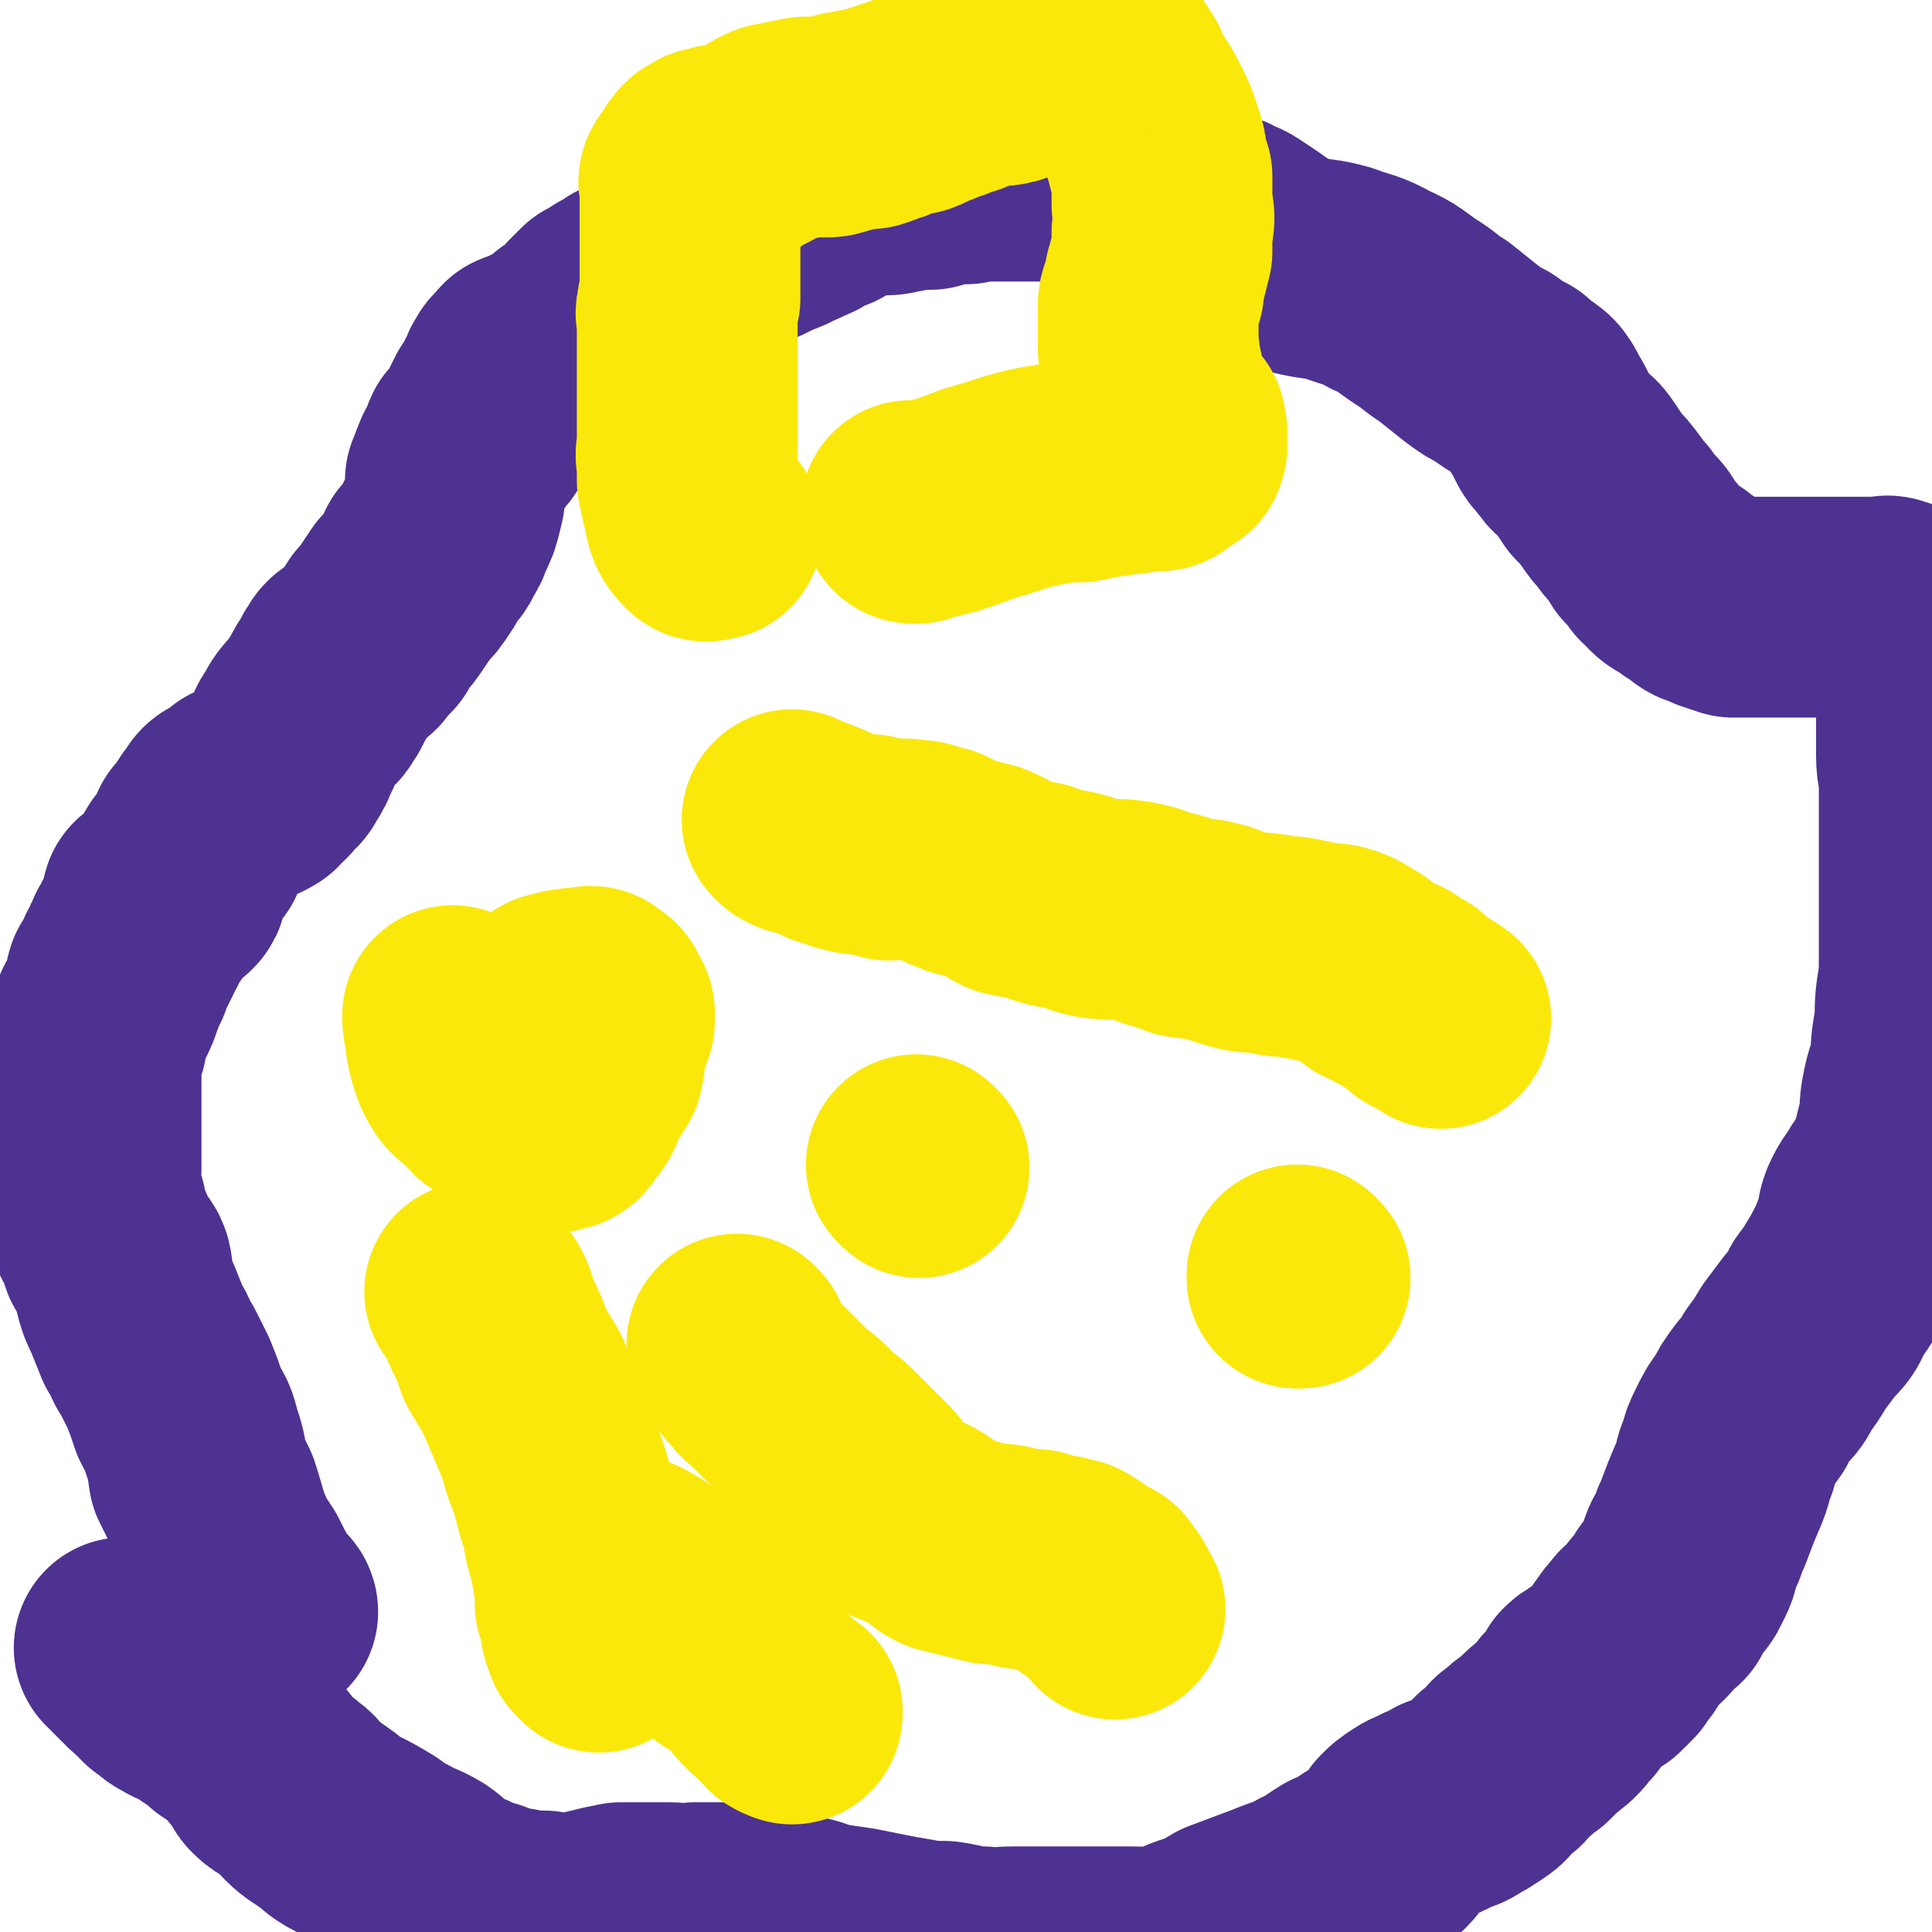
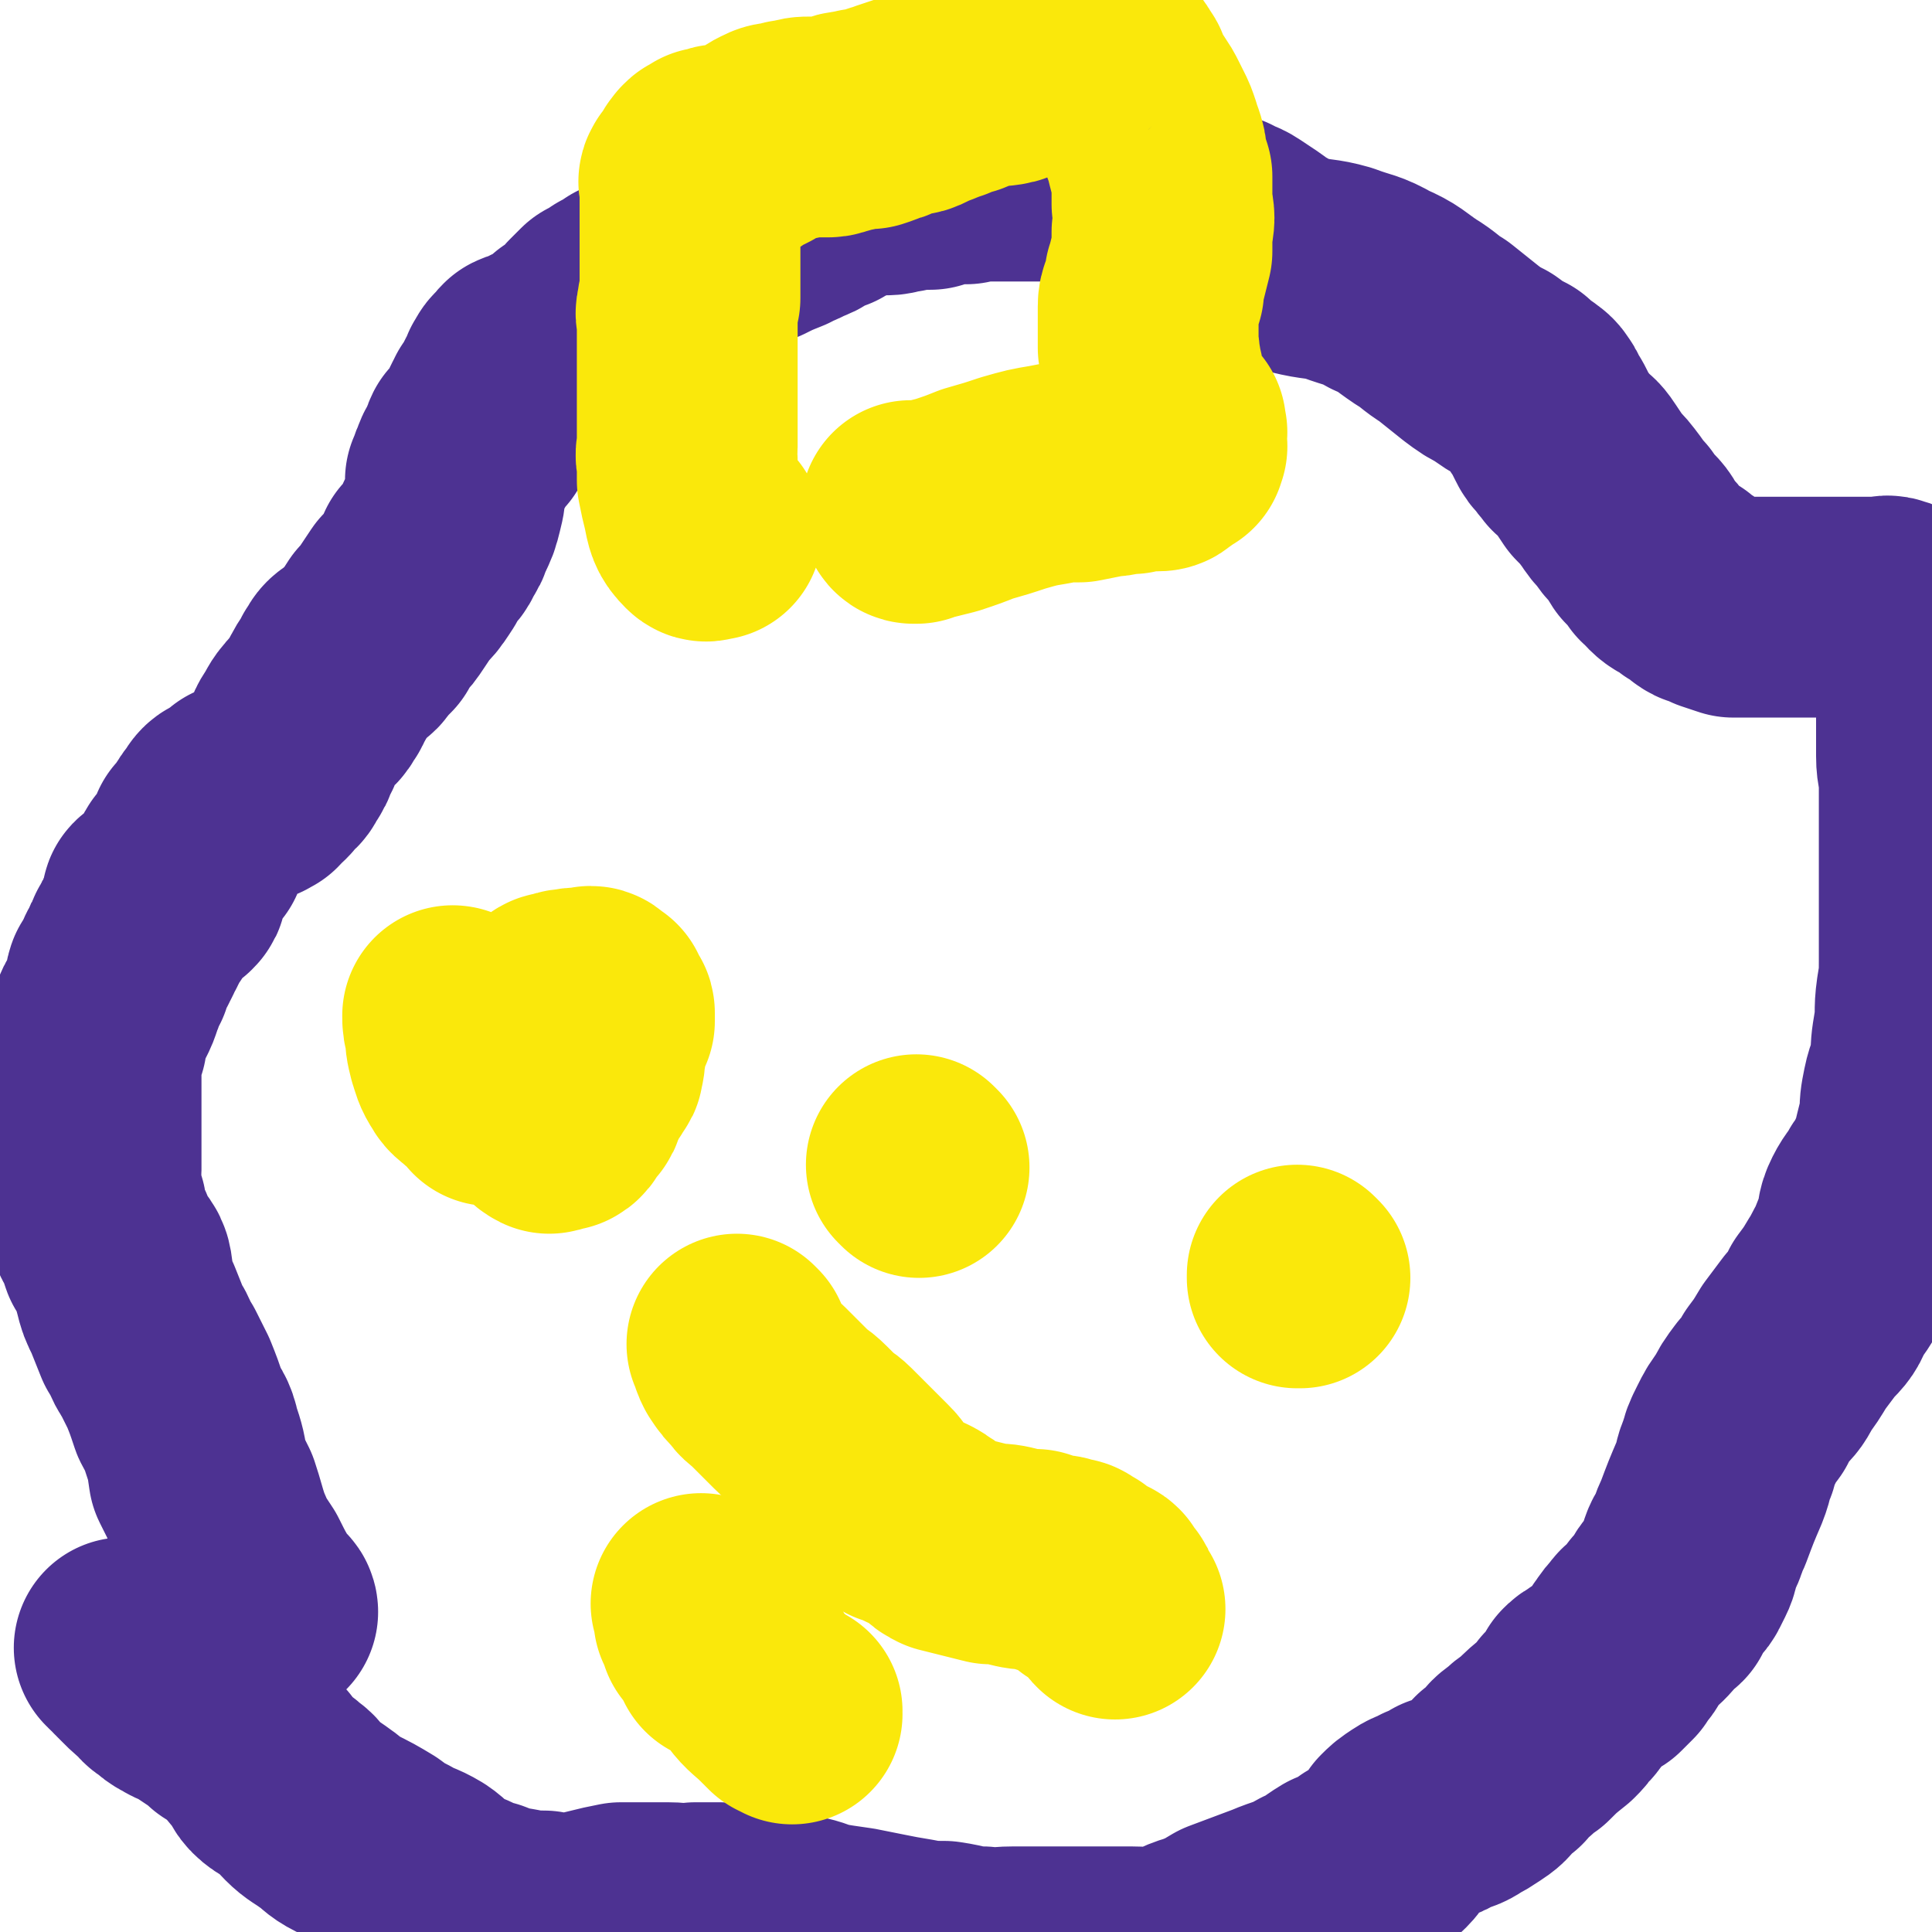
<svg xmlns="http://www.w3.org/2000/svg" viewBox="0 0 700 700" version="1.1">
  <g fill="none" stroke="#4D3292" stroke-width="80" stroke-linecap="round" stroke-linejoin="round">
    <path d="M97,584c0,0 0,-1 -1,-1 0,0 1,0 1,1 0,0 0,0 0,0 0,0 0,0 -1,-1 -1,-2 -2,-2 -3,-4 -3,-5 -3,-5 -6,-11 -4,-6 -4,-6 -7,-13 -2,-6 -2,-7 -4,-13 -2,-4 -2,-4 -4,-8 -1,-7 -1,-7 -3,-13 -1,-5 -2,-5 -4,-9 -2,-6 -2,-6 -4,-11 -2,-4 -2,-4 -4,-8 -3,-4 -2,-5 -5,-9 -2,-5 -2,-5 -4,-10 -2,-4 -2,-4 -3,-8 -1,-3 0,-3 -1,-7 -1,-3 -2,-2 -4,-5 -1,-3 -1,-3 -2,-6 -2,-3 -2,-3 -3,-7 0,-3 0,-3 -1,-5 -1,-3 -1,-3 -2,-6 0,-3 1,-3 1,-6 0,-3 0,-3 0,-6 0,-3 0,-3 0,-5 0,-3 0,-3 0,-6 0,-3 0,-3 0,-5 0,-3 0,-3 0,-5 0,-3 0,-3 0,-5 0,-4 0,-4 0,-8 0,-4 1,-4 2,-7 0,-3 0,-3 1,-6 1,-3 1,-3 3,-6 1,-2 1,-2 2,-5 1,-2 0,-2 1,-5 1,-1 1,-1 2,-2 1,-4 1,-4 3,-7 0,-1 0,-1 1,-2 1,-2 1,-2 1,-3 1,-1 1,-1 1,-1 0,-1 0,-1 1,-2 0,-1 0,-1 1,-2 0,-1 0,-1 1,-2 0,0 0,0 1,-1 0,-1 0,-1 0,-2 0,0 1,0 1,-1 0,-1 0,-1 0,-1 0,-1 0,-1 0,-2 0,0 0,0 0,0 0,-1 0,-1 1,-1 0,0 0,0 1,0 1,-1 1,-1 1,-2 2,0 2,0 3,-1 1,0 1,0 2,0 1,-1 1,-1 1,-2 0,-1 0,-1 0,-3 0,-1 1,-1 1,-2 0,-1 0,-1 0,-1 0,-1 1,-1 1,-2 1,-1 1,0 2,-1 1,-1 1,-1 1,-2 1,-1 1,-1 2,-2 0,-1 0,-1 1,-3 0,-1 0,-1 0,-2 1,-1 1,-1 2,-2 1,-2 1,-2 2,-3 1,-2 1,-2 2,-3 1,-1 1,-2 2,-3 1,-1 1,0 2,-1 2,-2 2,-1 5,-3 0,-1 0,-1 1,-1 2,-1 2,0 4,0 1,0 0,-1 1,-1 1,0 1,0 1,0 1,-1 1,-1 1,-2 1,0 1,0 2,-1 1,-1 1,-1 2,-3 2,-1 2,-1 3,-3 2,-3 2,-3 3,-6 2,-3 1,-3 3,-6 2,-3 2,-4 4,-6 2,-3 3,-2 4,-5 2,-2 1,-2 3,-5 1,-2 1,-2 3,-5 1,-1 1,-1 1,-2 1,-1 1,-2 2,-3 1,-1 2,-1 3,-2 2,-1 2,-1 3,-3 2,-2 2,-2 4,-4 1,-2 1,-2 3,-5 2,-2 2,-2 4,-5 2,-3 2,-3 4,-6 3,-3 3,-3 5,-6 2,-3 2,-3 3,-6 2,-2 3,-2 4,-5 2,-3 2,-3 3,-6 2,-4 2,-4 3,-8 1,-4 1,-4 1,-9 1,-2 1,-3 2,-5 1,-3 1,-2 3,-5 1,-2 0,-2 1,-4 2,-2 2,-1 4,-3 1,-2 1,-2 2,-5 0,-1 0,-1 1,-3 1,-1 1,-1 1,-2 1,-1 1,-1 2,-3 1,-1 1,-1 1,-2 1,-2 1,-2 2,-3 1,-2 0,-2 1,-3 1,-2 1,-2 3,-3 0,-1 0,-1 1,-2 2,-1 2,0 3,-1 2,-1 2,-1 4,-2 1,0 1,0 2,-1 2,0 2,0 3,0 1,-1 2,-1 2,-2 1,0 0,-1 1,-1 0,-1 0,-1 1,-2 2,-1 2,-1 3,-2 3,-2 3,-2 5,-5 2,-2 2,-2 4,-4 2,-1 2,-1 5,-3 2,-1 2,-1 5,-3 2,-1 2,-1 5,-2 2,-2 2,-2 5,-4 2,-1 2,-1 4,-2 3,-2 3,-2 6,-3 3,-2 3,-2 7,-3 5,-2 5,-2 10,-3 5,-2 5,-1 10,-3 4,-2 4,-2 9,-4 3,-2 3,-1 6,-3 3,-1 3,-1 6,-3 2,-1 2,-1 5,-2 3,-2 3,-2 6,-3 4,-2 4,-2 8,-3 4,0 4,0 7,0 3,0 3,-1 6,-1 2,-1 2,-1 4,-1 3,0 3,0 6,0 3,-1 3,-1 6,-2 4,0 4,0 7,0 3,-1 3,-1 6,-1 3,0 3,0 6,0 3,0 3,0 6,0 2,0 2,0 5,0 2,0 2,0 5,0 2,0 2,0 5,0 3,0 3,0 5,1 3,1 3,1 6,2 2,0 2,0 4,1 2,1 2,1 5,2 1,0 1,0 3,1 1,0 1,0 3,1 1,0 2,0 3,1 2,1 2,1 4,2 2,1 2,2 5,3 3,1 3,0 6,1 3,1 4,1 7,2 4,1 4,1 9,2 3,2 3,1 6,3 3,2 3,2 6,4 3,2 3,3 6,4 4,3 5,3 9,4 8,2 8,1 15,3 8,3 8,2 15,6 7,3 7,4 13,8 5,3 5,4 10,7 5,4 5,4 10,8 4,3 4,3 8,5 4,3 4,3 8,5 2,2 2,2 5,4 1,1 2,1 3,3 1,1 1,2 2,4 1,1 1,1 2,3 1,2 1,2 2,4 1,2 1,2 3,4 1,2 2,2 3,4 3,2 3,2 5,5 2,3 2,3 4,6 3,3 3,3 6,7 2,3 2,3 4,5 2,3 2,3 4,5 3,3 2,3 4,6 3,3 3,3 5,6 2,1 2,2 3,3 2,2 3,2 5,3 2,2 2,2 4,3 2,1 2,2 4,3 3,1 3,1 5,2 3,1 3,1 6,2 4,0 4,0 7,0 4,0 4,0 7,0 9,0 9,0 18,0 5,0 5,0 9,0 6,0 6,0 12,0 2,0 3,-1 4,0 2,0 2,1 4,2 2,1 2,1 3,2 1,3 1,3 2,6 1,3 2,3 3,6 1,3 0,3 1,6 0,3 0,3 0,5 0,5 0,5 0,9 0,4 0,4 0,9 0,5 0,5 0,9 0,5 1,5 1,9 0,5 0,5 0,11 0,6 0,6 0,12 0,8 0,8 0,16 0,6 0,6 0,12 0,7 0,7 0,14 0,6 0,6 -1,12 -1,7 0,7 -1,13 -1,6 -1,6 -1,12 -1,5 -2,5 -3,10 -1,5 -1,5 -1,10 -1,4 -1,4 -2,8 -1,4 -1,5 -3,9 -1,4 -2,4 -4,7 -2,4 -3,4 -5,8 -2,4 -1,4 -2,8 -2,5 -2,5 -4,10 -2,3 -2,4 -4,7 -3,5 -3,5 -6,9 -2,5 -2,5 -6,9 -3,4 -3,4 -6,8 -3,5 -3,5 -6,9 -2,4 -2,4 -5,7 -3,4 -3,4 -5,8 -3,4 -3,4 -5,8 -2,4 -2,4 -3,8 -2,4 -1,4 -3,9 -3,7 -3,7 -6,15 -1,2 -1,2 -2,5 -1,3 -2,3 -3,6 0,2 0,3 -1,5 -1,2 -1,2 -2,4 -1,2 -2,1 -3,3 -1,1 -1,1 -2,3 -1,1 0,1 -1,3 -1,1 -2,1 -3,2 -2,3 -2,3 -4,5 -2,2 -2,1 -3,3 -2,2 -2,2 -4,5 -1,1 0,1 -2,3 -1,1 -1,1 -2,3 -2,2 -2,2 -4,4 -3,2 -3,1 -5,3 -2,1 -2,1 -3,2 -1,2 -1,2 -3,5 -1,1 -1,2 -3,3 -1,2 -1,2 -3,4 -5,4 -5,4 -9,8 -3,2 -3,2 -5,4 -3,2 -3,2 -5,5 -2,1 -2,2 -4,3 -2,3 -2,3 -5,5 -3,2 -3,2 -5,3 -3,2 -3,2 -7,3 -3,2 -3,2 -6,3 -3,2 -3,1 -6,3 -3,2 -3,2 -5,4 -2,3 -2,4 -4,6 -4,4 -4,3 -9,6 -4,3 -4,3 -9,5 -5,3 -5,4 -10,6 -7,4 -7,3 -14,6 -8,3 -8,3 -16,6 -5,3 -5,3 -10,5 -7,2 -6,3 -13,5 -6,1 -6,0 -12,0 -7,0 -7,0 -15,0 -7,0 -7,0 -14,0 -7,0 -7,0 -14,0 -6,0 -6,1 -11,0 -7,0 -7,-1 -14,-2 -6,0 -6,0 -11,-1 -6,-1 -6,-1 -11,-2 -5,-1 -5,-1 -10,-2 -7,-1 -7,-1 -13,-2 -5,-2 -5,-2 -11,-3 -4,-1 -5,0 -10,-1 -3,-1 -3,-1 -7,-2 -4,0 -4,-1 -8,-1 -4,0 -4,0 -9,0 -5,1 -5,0 -10,0 -5,0 -5,0 -9,0 -4,0 -4,0 -8,0 -5,1 -5,1 -9,2 -4,1 -4,1 -9,2 -5,0 -5,0 -10,-1 -5,0 -5,0 -10,-1 -6,-1 -6,-1 -11,-3 -4,-1 -4,-1 -8,-3 -4,-1 -4,-2 -8,-4 -3,-2 -3,-3 -6,-5 -5,-3 -5,-2 -10,-5 -4,-2 -4,-2 -8,-5 -5,-3 -5,-3 -11,-6 -4,-2 -4,-3 -7,-5 -4,-3 -5,-3 -8,-6 -3,-3 -2,-3 -5,-5 -3,-3 -4,-2 -7,-5 -2,-2 -1,-3 -3,-5 -4,-4 -4,-5 -8,-9 -2,-2 -3,-2 -6,-4 -2,-2 -2,-2 -5,-4 -3,-2 -3,-2 -6,-4 -3,-2 -3,-1 -6,-3 -2,-1 -2,-1 -4,-3 -2,-1 -2,-1 -3,-3 -3,-2 -3,-2 -6,-5 -1,-1 -1,-1 -2,-2 0,-1 0,-1 -1,-1 -1,-1 -1,-1 -1,-2 -1,0 -1,0 -1,0 0,0 0,0 0,0 0,0 0,-1 -1,-1 " />
  </g>
  <g fill="none" stroke="#FAE80B" stroke-width="80" stroke-linecap="round" stroke-linejoin="round">
    <path d="M258,192c0,0 -1,-1 -1,-1 0,0 0,1 1,1 0,0 0,0 0,0 0,0 -1,-1 -1,-1 0,0 0,1 1,1 0,0 0,0 0,0 -2,0 -2,1 -3,0 -3,-3 -3,-4 -4,-9 -1,-4 -1,-4 -2,-9 0,-3 0,-3 0,-7 -1,-3 0,-3 0,-5 0,-4 0,-4 0,-7 0,-2 0,-2 0,-4 0,-3 0,-3 0,-5 0,-2 0,-2 0,-5 0,-2 0,-2 0,-5 0,-2 0,-2 0,-5 0,-2 0,-2 0,-4 0,-3 0,-3 0,-5 0,-3 0,-3 0,-6 0,-2 -1,-2 0,-4 0,-2 0,-2 1,-4 0,-2 0,-2 0,-3 0,-2 0,-2 0,-3 0,-1 0,-1 0,-2 0,-1 0,-1 0,-2 0,-1 0,-1 0,-2 0,-1 0,-1 0,-2 0,-1 0,-1 0,-3 0,0 0,0 0,-1 0,-2 0,-2 0,-3 0,-2 0,-2 0,-3 0,-2 0,-2 0,-3 0,-1 0,-1 0,-3 0,-1 0,-1 0,-2 0,-1 0,-1 0,-1 0,-2 0,-2 0,-4 0,0 0,0 0,-1 0,-1 0,-1 0,-2 0,0 0,0 0,-1 0,-1 -1,-1 0,-2 0,-1 1,0 2,-1 0,-1 -1,-1 0,-2 0,0 0,0 1,-1 0,-1 0,-1 1,-1 0,-1 0,-1 0,-1 1,-1 1,-1 2,-1 0,0 0,0 1,-1 0,0 0,0 1,0 0,0 1,0 1,0 1,0 1,-1 2,-1 0,0 0,0 0,0 0,0 0,0 0,0 2,0 2,0 3,0 1,0 1,0 2,0 1,0 1,0 2,0 1,-1 1,-1 3,-2 2,-1 2,-1 4,-2 2,-2 2,-2 4,-3 2,-1 2,-1 5,-1 2,-1 2,-1 4,-1 3,-1 3,-1 6,-1 3,0 3,0 6,0 2,0 2,-1 4,-1 2,-1 2,-1 4,-1 2,-1 2,0 4,-1 2,0 2,0 3,0 3,-1 3,-1 5,-2 1,0 1,0 3,-1 3,-1 3,-1 6,-2 2,0 2,0 4,-1 2,-1 2,-1 3,-2 2,0 2,0 4,-1 1,-1 1,-1 3,-1 2,-1 2,-1 4,-2 2,0 2,0 4,-1 3,-1 3,-1 5,-2 4,-1 5,0 9,-1 1,-1 1,-1 2,-2 2,-1 2,-1 5,-2 1,0 1,0 3,-1 2,-1 2,0 5,-1 1,-1 1,-1 2,-2 1,0 1,0 3,0 1,0 1,0 2,0 2,-1 2,-2 3,-2 2,-1 2,0 3,0 1,0 1,0 2,0 1,0 1,0 2,0 1,0 0,1 1,2 1,0 1,1 2,1 0,0 0,0 1,1 1,1 2,1 2,2 1,1 1,1 2,3 1,1 1,1 1,3 1,1 1,1 2,3 1,2 1,2 2,3 2,3 2,3 3,5 1,2 1,2 2,4 1,2 1,2 2,5 0,2 0,2 1,3 1,3 1,3 1,5 1,4 1,4 2,7 0,5 0,5 0,10 1,5 1,5 0,10 0,3 0,4 0,7 -1,4 -1,4 -2,8 -1,3 -1,3 -1,6 -1,3 -2,3 -2,6 0,4 0,4 0,7 0,4 0,4 0,8 1,3 0,3 1,6 0,3 1,3 1,6 1,3 1,3 2,6 0,2 0,2 1,3 1,2 1,2 2,3 0,2 0,2 1,3 1,0 1,0 2,1 0,1 0,1 0,2 1,1 0,1 0,2 0,1 0,1 0,1 0,1 0,1 0,2 0,0 1,1 0,1 0,1 0,1 0,1 -1,0 -1,1 -2,1 -1,1 -1,0 -1,1 -1,0 -1,0 -2,0 0,0 0,0 0,0 0,0 0,0 0,0 0,1 1,1 0,1 0,1 -1,1 -2,1 -1,0 -1,0 -3,0 -3,0 -3,0 -6,1 -5,0 -5,1 -9,1 -5,1 -5,1 -10,2 -6,0 -6,0 -11,1 -6,1 -6,1 -13,3 -6,2 -6,2 -13,4 -5,2 -5,2 -11,4 -4,1 -4,1 -8,2 -1,0 -1,0 -3,1 -1,0 -1,0 -1,0 0,0 0,0 0,0 0,0 0,0 0,0 0,0 -1,-1 -1,-1 0,0 0,1 1,1 0,0 0,0 0,0 " />
    <path d="M333,423c0,0 -1,-1 -1,-1 0,0 0,0 1,1 0,0 0,0 0,0 0,0 -1,-1 -1,-1 0,0 0,0 1,1 0,0 0,0 0,0 0,0 -1,-1 -1,-1 " />
-     <path d="M471,463c0,0 -1,-1 -1,-1 0,0 0,0 0,1 0,0 0,0 0,0 " />
-     <path d="M471,463c0,0 -1,-1 -1,-1 0,0 0,0 0,1 0,0 0,0 0,0 " />
    <path d="M471,463c0,0 -1,-1 -1,-1 0,0 0,0 0,1 " />
    <path d="M268,488c0,0 -1,-1 -1,-1 0,0 0,0 1,1 0,0 0,0 0,0 0,0 -1,-1 -1,-1 0,0 0,0 1,1 0,0 0,0 0,0 0,0 -1,-1 -1,-1 0,0 0,0 1,1 0,2 0,2 1,4 2,3 2,3 5,6 1,2 2,2 4,4 2,2 2,2 4,4 3,3 3,3 5,5 3,3 3,2 6,5 2,2 2,2 4,4 2,2 3,2 5,4 2,2 2,2 4,4 3,3 3,3 5,5 2,2 2,2 4,4 2,2 2,2 3,5 1,2 1,2 3,4 1,1 2,1 4,3 1,0 1,0 2,0 2,1 2,1 3,2 2,1 2,1 3,1 2,1 2,1 3,2 2,1 2,1 3,2 2,2 2,2 4,3 4,1 4,1 8,2 4,1 4,1 8,2 4,0 4,0 8,1 4,1 4,1 8,1 3,1 3,1 6,2 3,0 3,0 5,1 2,0 2,0 3,1 1,1 1,1 2,1 1,1 1,1 2,2 0,0 0,0 0,1 1,0 1,0 1,1 1,0 1,-1 2,0 1,0 1,0 1,1 1,0 1,-1 2,0 0,0 0,1 0,2 1,0 1,0 2,1 1,1 1,1 1,2 1,2 1,2 2,3 " />
    <path d="M165,369c0,0 -1,-1 -1,-1 0,0 1,0 1,1 0,0 0,0 0,0 0,0 -1,-1 -1,-1 0,0 1,0 1,1 0,0 0,0 0,0 0,0 -1,-1 -1,-1 0,2 0,3 1,5 0,4 0,4 1,8 1,3 1,4 3,7 1,2 2,2 4,4 1,1 2,1 4,2 2,2 2,1 5,3 2,0 2,0 4,1 3,1 3,1 5,3 2,1 2,1 4,3 2,1 2,2 4,3 1,0 1,-1 2,-1 1,-1 1,0 2,0 2,-1 1,-2 2,-3 1,-1 1,-1 2,-2 1,-1 1,-1 1,-2 1,-2 1,-2 2,-4 1,-2 1,-2 2,-4 1,-1 1,-1 2,-3 1,-1 1,-1 1,-2 1,-3 0,-3 1,-6 0,-3 0,-3 1,-6 1,-2 1,-2 2,-4 0,-2 0,-2 0,-3 0,-1 -1,-1 -1,-1 -1,-1 -1,-1 -2,-2 0,0 1,-1 1,-1 -1,0 -1,0 -1,0 -1,-1 -1,-2 -2,-2 -1,0 -1,1 -2,1 -2,0 -2,-1 -5,0 -2,0 -2,0 -4,1 -2,0 -2,0 -3,1 -2,2 -2,2 -5,3 -2,2 -2,1 -4,3 -1,1 -2,1 -3,3 -1,2 0,2 -1,4 -1,1 -1,1 -2,3 0,1 0,1 0,2 -1,0 -1,-1 -2,0 -1,0 -1,0 -1,1 0,0 0,0 0,1 0,1 0,1 0,1 0,1 0,1 0,2 0,1 0,1 0,1 1,1 1,1 2,1 0,0 0,0 0,0 0,0 0,0 0,0 0,0 0,0 1,0 1,0 1,0 2,0 0,0 0,0 1,0 1,-1 1,-1 2,-1 0,-1 -1,-1 0,-2 0,0 0,0 1,0 0,0 0,0 0,0 0,0 -1,0 -1,-1 0,0 0,0 1,0 0,0 0,0 0,0 0,0 0,0 0,0 0,0 -1,0 -1,-1 0,0 1,0 1,0 -1,-1 -2,0 -3,0 -1,0 -1,-1 -3,0 -2,0 -2,0 -4,1 -1,0 -1,0 -2,1 -1,1 0,1 0,2 0,0 -1,0 -1,0 0,1 0,1 0,2 0,3 0,3 0,5 0,1 0,1 0,1 0,0 0,0 0,0 0,0 -1,-1 -1,-1 0,0 0,0 1,1 0,0 0,0 0,0 0,0 -1,-1 -1,-1 0,0 0,0 1,1 0,0 0,0 0,0 0,0 -1,-1 -1,-1 0,0 1,1 1,2 0,0 0,0 0,0 0,-1 0,-1 0,-2 0,-1 0,-1 0,-1 1,-1 1,-1 1,-2 0,-2 0,-2 0,-3 1,0 1,0 2,0 0,-1 0,-1 0,-1 0,0 0,0 0,0 0,0 -1,-1 -1,-1 0,0 0,0 1,1 0,0 0,0 0,0 0,0 -1,-1 -1,-1 0,0 0,0 1,1 0,0 0,0 0,0 0,0 -1,-1 -1,-1 0,0 0,0 1,1 0,0 0,0 0,0 0,0 0,0 0,0 0,0 0,0 0,1 " />
-     <path d="M288,298c0,0 -1,-1 -1,-1 0,0 0,0 1,1 0,0 0,0 0,0 0,0 -1,-1 -1,-1 0,0 0,0 1,1 0,0 0,0 0,0 0,0 -1,-1 -1,-1 0,0 0,0 1,1 0,0 0,0 0,0 1,0 1,0 2,1 2,0 2,0 4,1 3,1 3,1 7,3 3,1 3,1 6,2 4,1 4,1 8,1 3,1 3,1 7,2 4,0 4,-1 9,0 4,0 4,1 9,2 4,2 4,2 9,4 4,1 4,1 8,2 5,2 5,3 9,5 5,1 5,1 10,2 5,2 5,2 11,3 5,1 5,2 10,3 7,1 7,0 13,1 5,1 5,1 10,3 5,1 5,1 9,3 5,1 5,0 9,1 5,1 5,2 9,3 6,2 6,1 13,2 4,1 4,1 8,1 5,1 5,1 10,2 4,1 4,0 7,1 3,1 3,1 6,3 2,1 2,1 3,2 2,1 2,2 3,3 2,1 2,0 3,1 2,1 2,1 3,2 1,0 2,0 3,1 2,2 2,2 5,3 2,2 2,2 4,4 4,2 4,2 7,4 " />
-     <path d="M173,469c0,0 -1,-1 -1,-1 0,0 0,0 1,1 0,0 0,0 0,0 0,0 -1,-1 -1,-1 1,1 2,1 3,3 2,3 1,4 3,8 3,6 3,6 5,12 3,5 3,5 6,10 3,7 3,7 6,14 3,7 3,7 5,14 3,8 3,8 5,16 2,6 2,6 3,12 2,7 2,7 3,13 1,5 1,6 1,11 1,3 1,3 2,7 0,2 0,2 1,4 0,1 0,1 1,2 0,0 1,1 1,1 0,0 0,0 0,0 0,0 0,0 0,0 0,-3 0,-3 0,-6 -1,-5 -1,-5 -2,-10 0,-4 0,-4 -1,-8 -1,-4 -1,-4 -1,-7 -1,-2 -1,-2 -2,-4 0,0 0,0 1,-1 0,0 0,1 0,1 0,0 0,0 0,0 0,0 -1,-1 -1,-1 0,0 0,0 1,1 0,0 0,0 0,0 1,0 1,0 2,0 2,1 2,1 3,1 3,2 3,2 5,4 4,2 4,1 8,3 5,3 5,3 10,7 3,2 3,2 7,5 4,3 4,3 8,6 2,3 2,3 5,5 2,3 2,4 4,7 2,2 3,2 5,4 2,3 2,3 4,5 2,2 2,2 4,4 2,2 2,2 4,5 1,1 1,1 3,2 1,1 0,2 1,2 1,1 2,0 2,0 0,1 0,0 0,0 0,0 0,0 0,0 " />
    <path d="M287,621c0,0 -1,-1 -1,-1 0,0 1,1 1,0 -1,0 -1,0 -2,0 -2,-2 -2,-2 -3,-3 -4,-4 -5,-4 -8,-8 -4,-5 -3,-6 -7,-12 -3,-4 -3,-5 -6,-9 -2,-2 -2,-2 -4,-4 -1,-1 -1,-1 -2,-2 0,0 0,0 0,0 0,0 0,0 0,0 0,0 -1,-1 -1,-1 0,0 0,0 1,1 0,0 0,0 0,0 0,0 0,0 0,1 0,1 0,1 0,3 1,2 1,2 2,5 1,1 1,1 2,2 1,1 1,1 2,3 0,1 0,1 1,3 1,0 1,0 2,0 0,1 1,0 1,1 0,0 0,0 0,0 0,0 0,0 0,0 0,0 0,0 1,1 " />
  </g>
</svg>